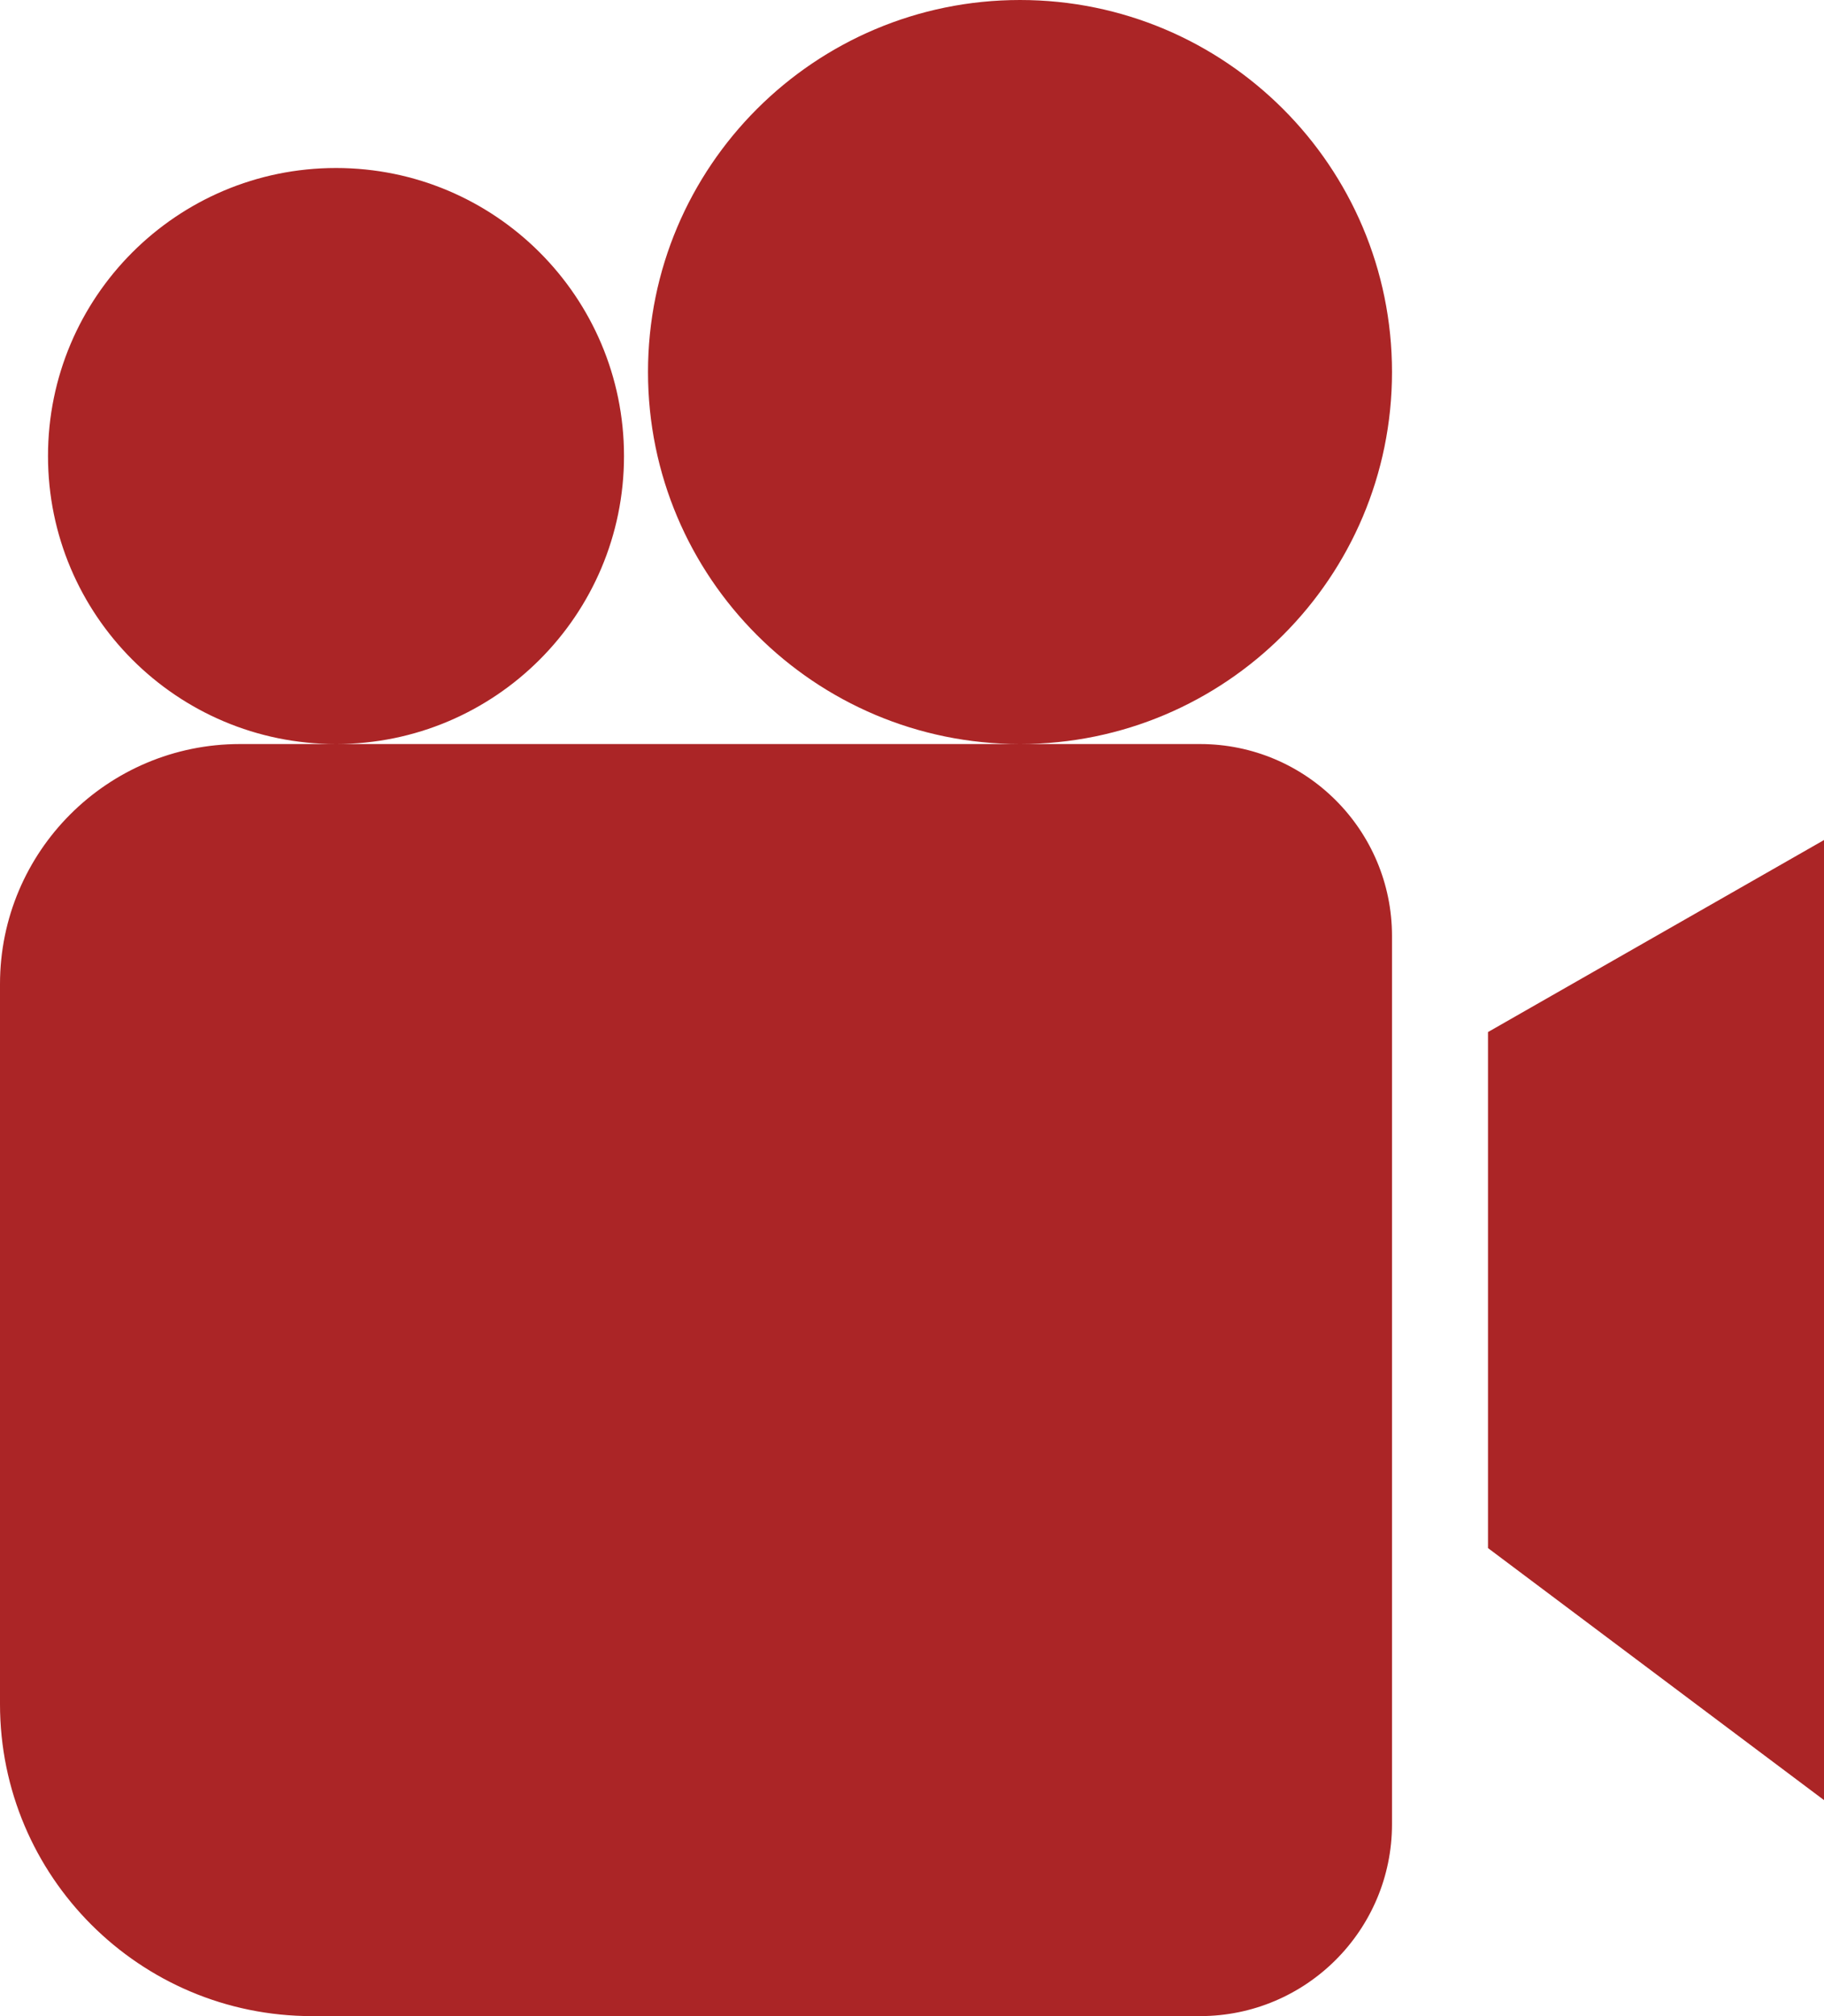
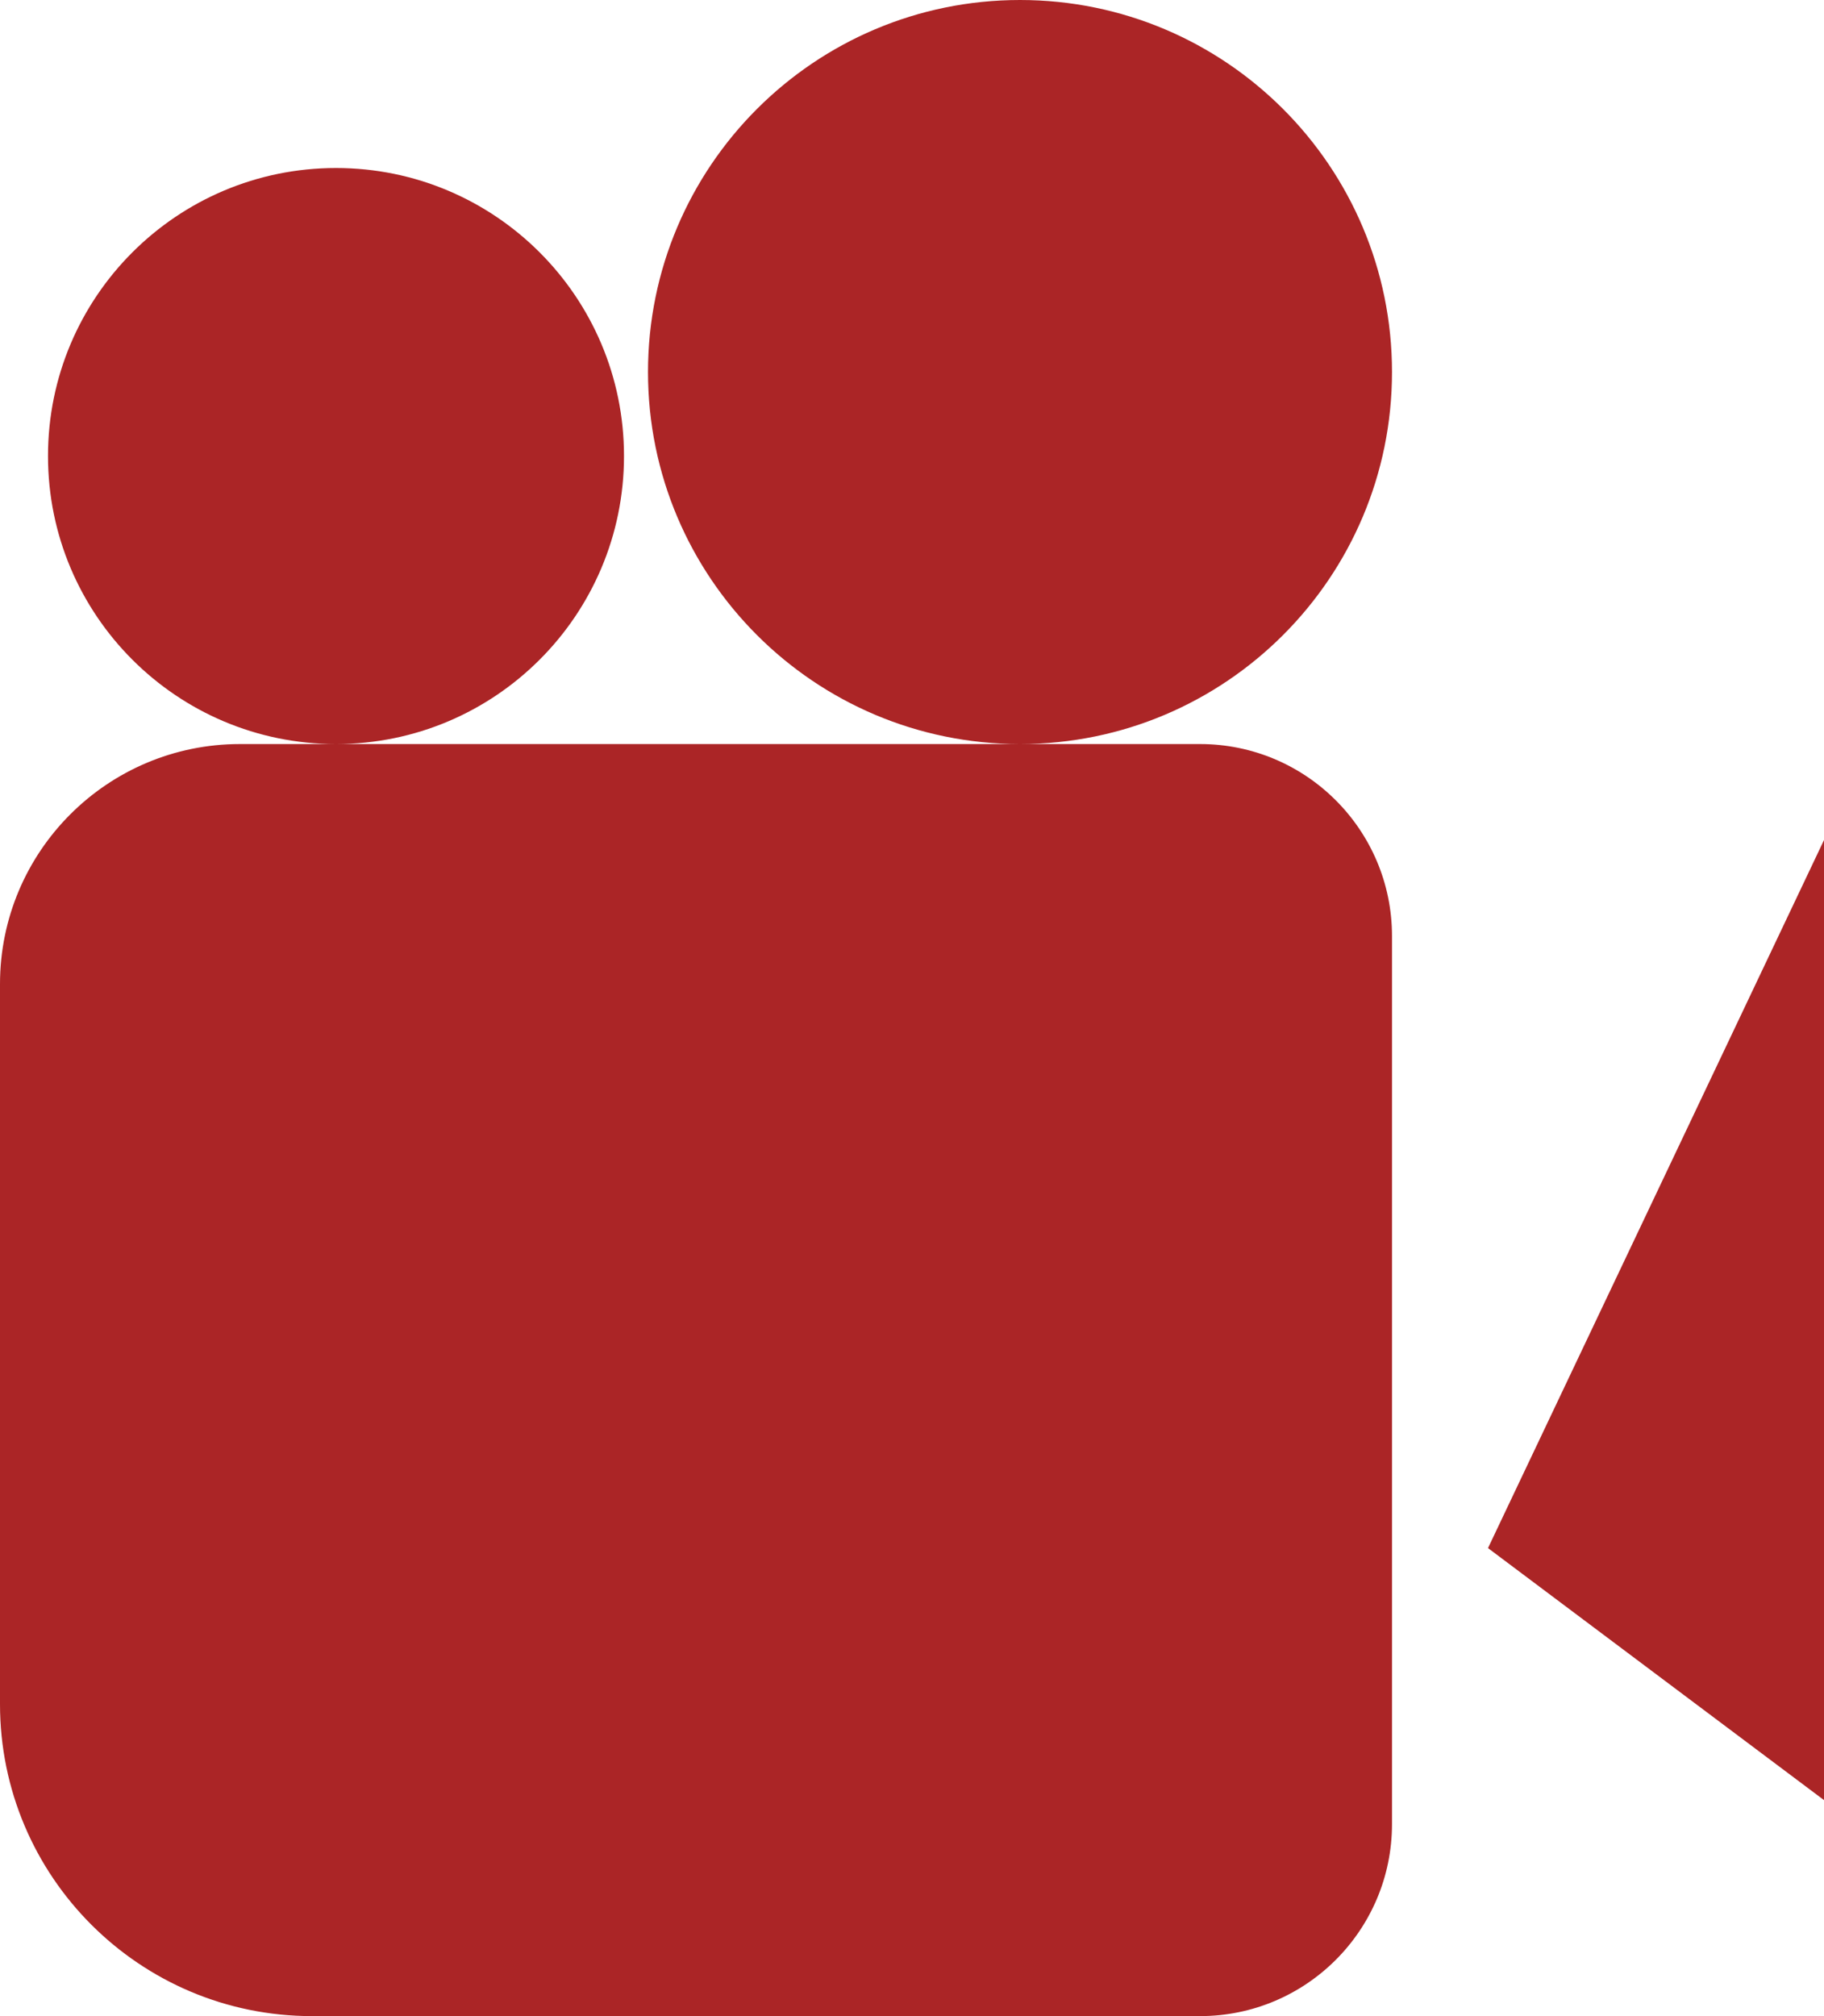
<svg xmlns="http://www.w3.org/2000/svg" width="76" height="84" viewBox="0 0 76 84" fill="none">
-   <path d="M50 31C54.418 31 58 34.582 58 39V76C58 80.418 54.418 84 50 84H13C5.82 84 1.04695e-07 78.18 0 71V41C0 35.477 4.477 31 10 31H50ZM76 75L62 64.5V43L76 35V75ZM14 7C20.627 7 26 12.373 26 19C26 25.627 20.627 31 14 31C7.373 31 2 25.627 2 19C2 12.373 7.373 7 14 7ZM42.5 0C51.06 0 58 6.94 58 15.5C58 24.06 51.06 31 42.5 31C33.94 31 27 24.06 27 15.5C27 6.94 33.94 0 42.5 0Z" fill="#AB2526" />
+   <path d="M50 31C54.418 31 58 34.582 58 39V76C58 80.418 54.418 84 50 84H13C5.82 84 1.04695e-07 78.18 0 71V41C0 35.477 4.477 31 10 31H50ZM76 75L62 64.5L76 35V75ZM14 7C20.627 7 26 12.373 26 19C26 25.627 20.627 31 14 31C7.373 31 2 25.627 2 19C2 12.373 7.373 7 14 7ZM42.5 0C51.06 0 58 6.94 58 15.5C58 24.06 51.06 31 42.5 31C33.94 31 27 24.06 27 15.5C27 6.94 33.94 0 42.5 0Z" fill="#AB2526" />
</svg>